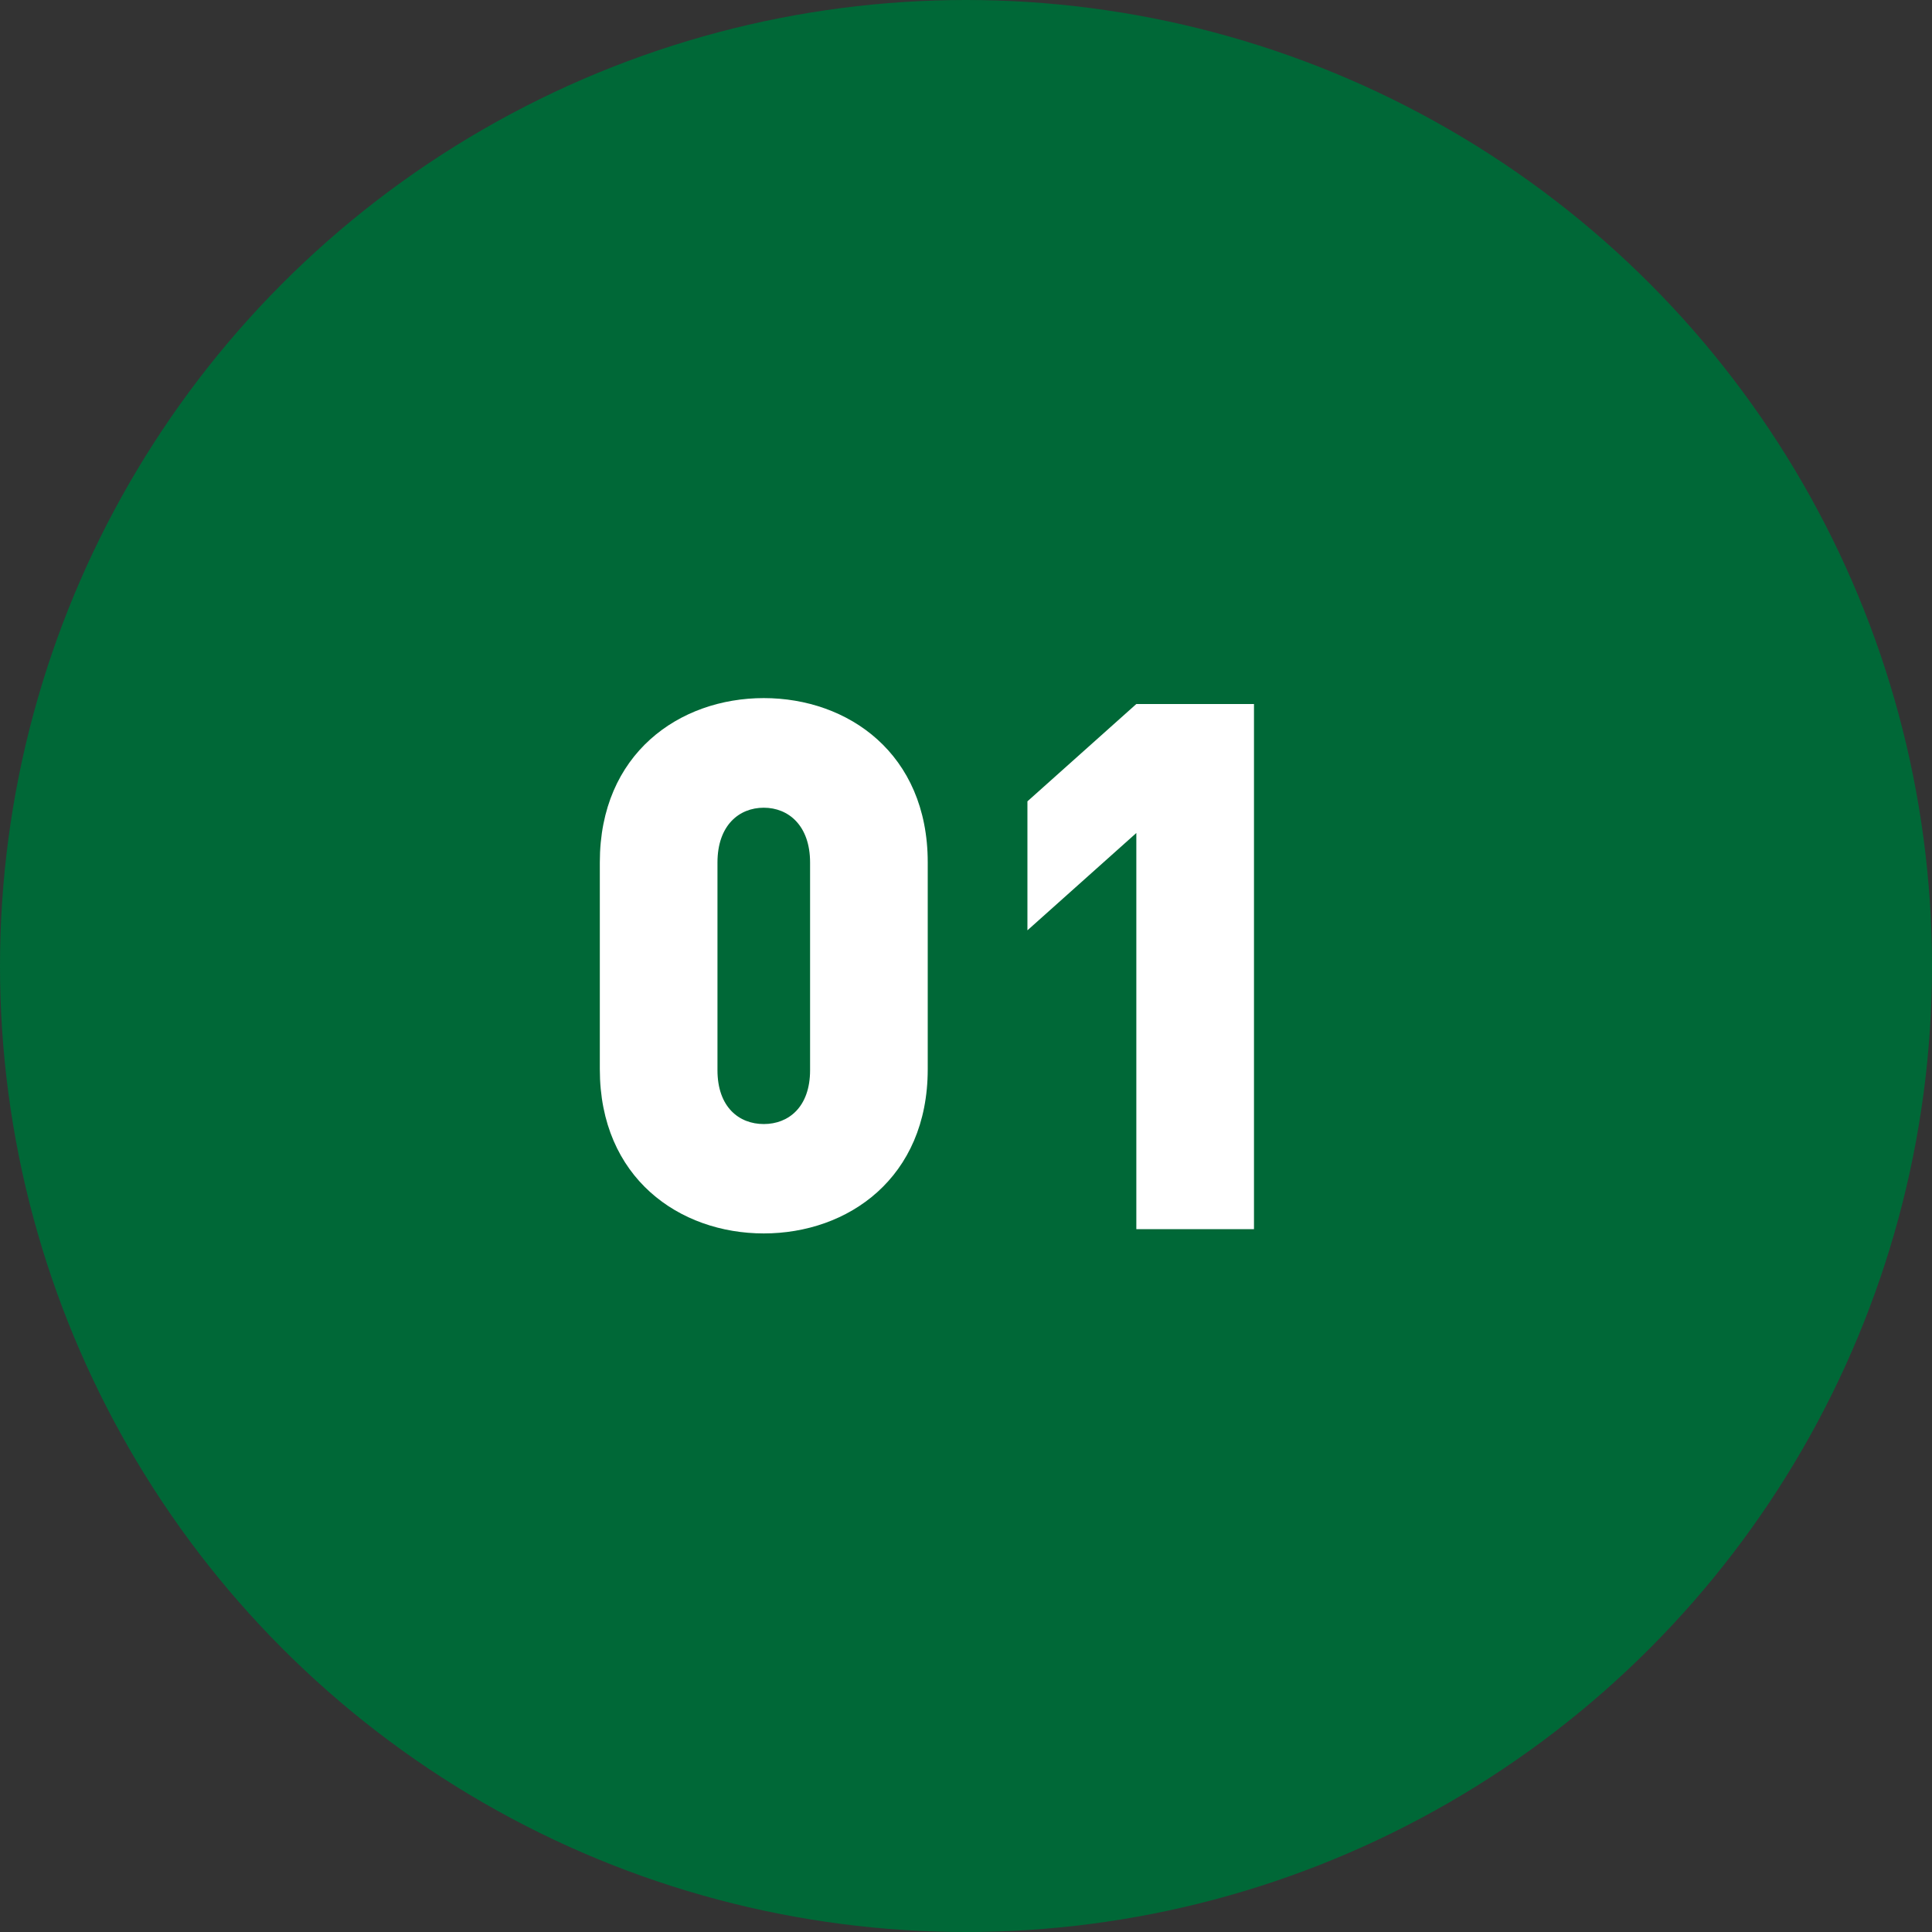
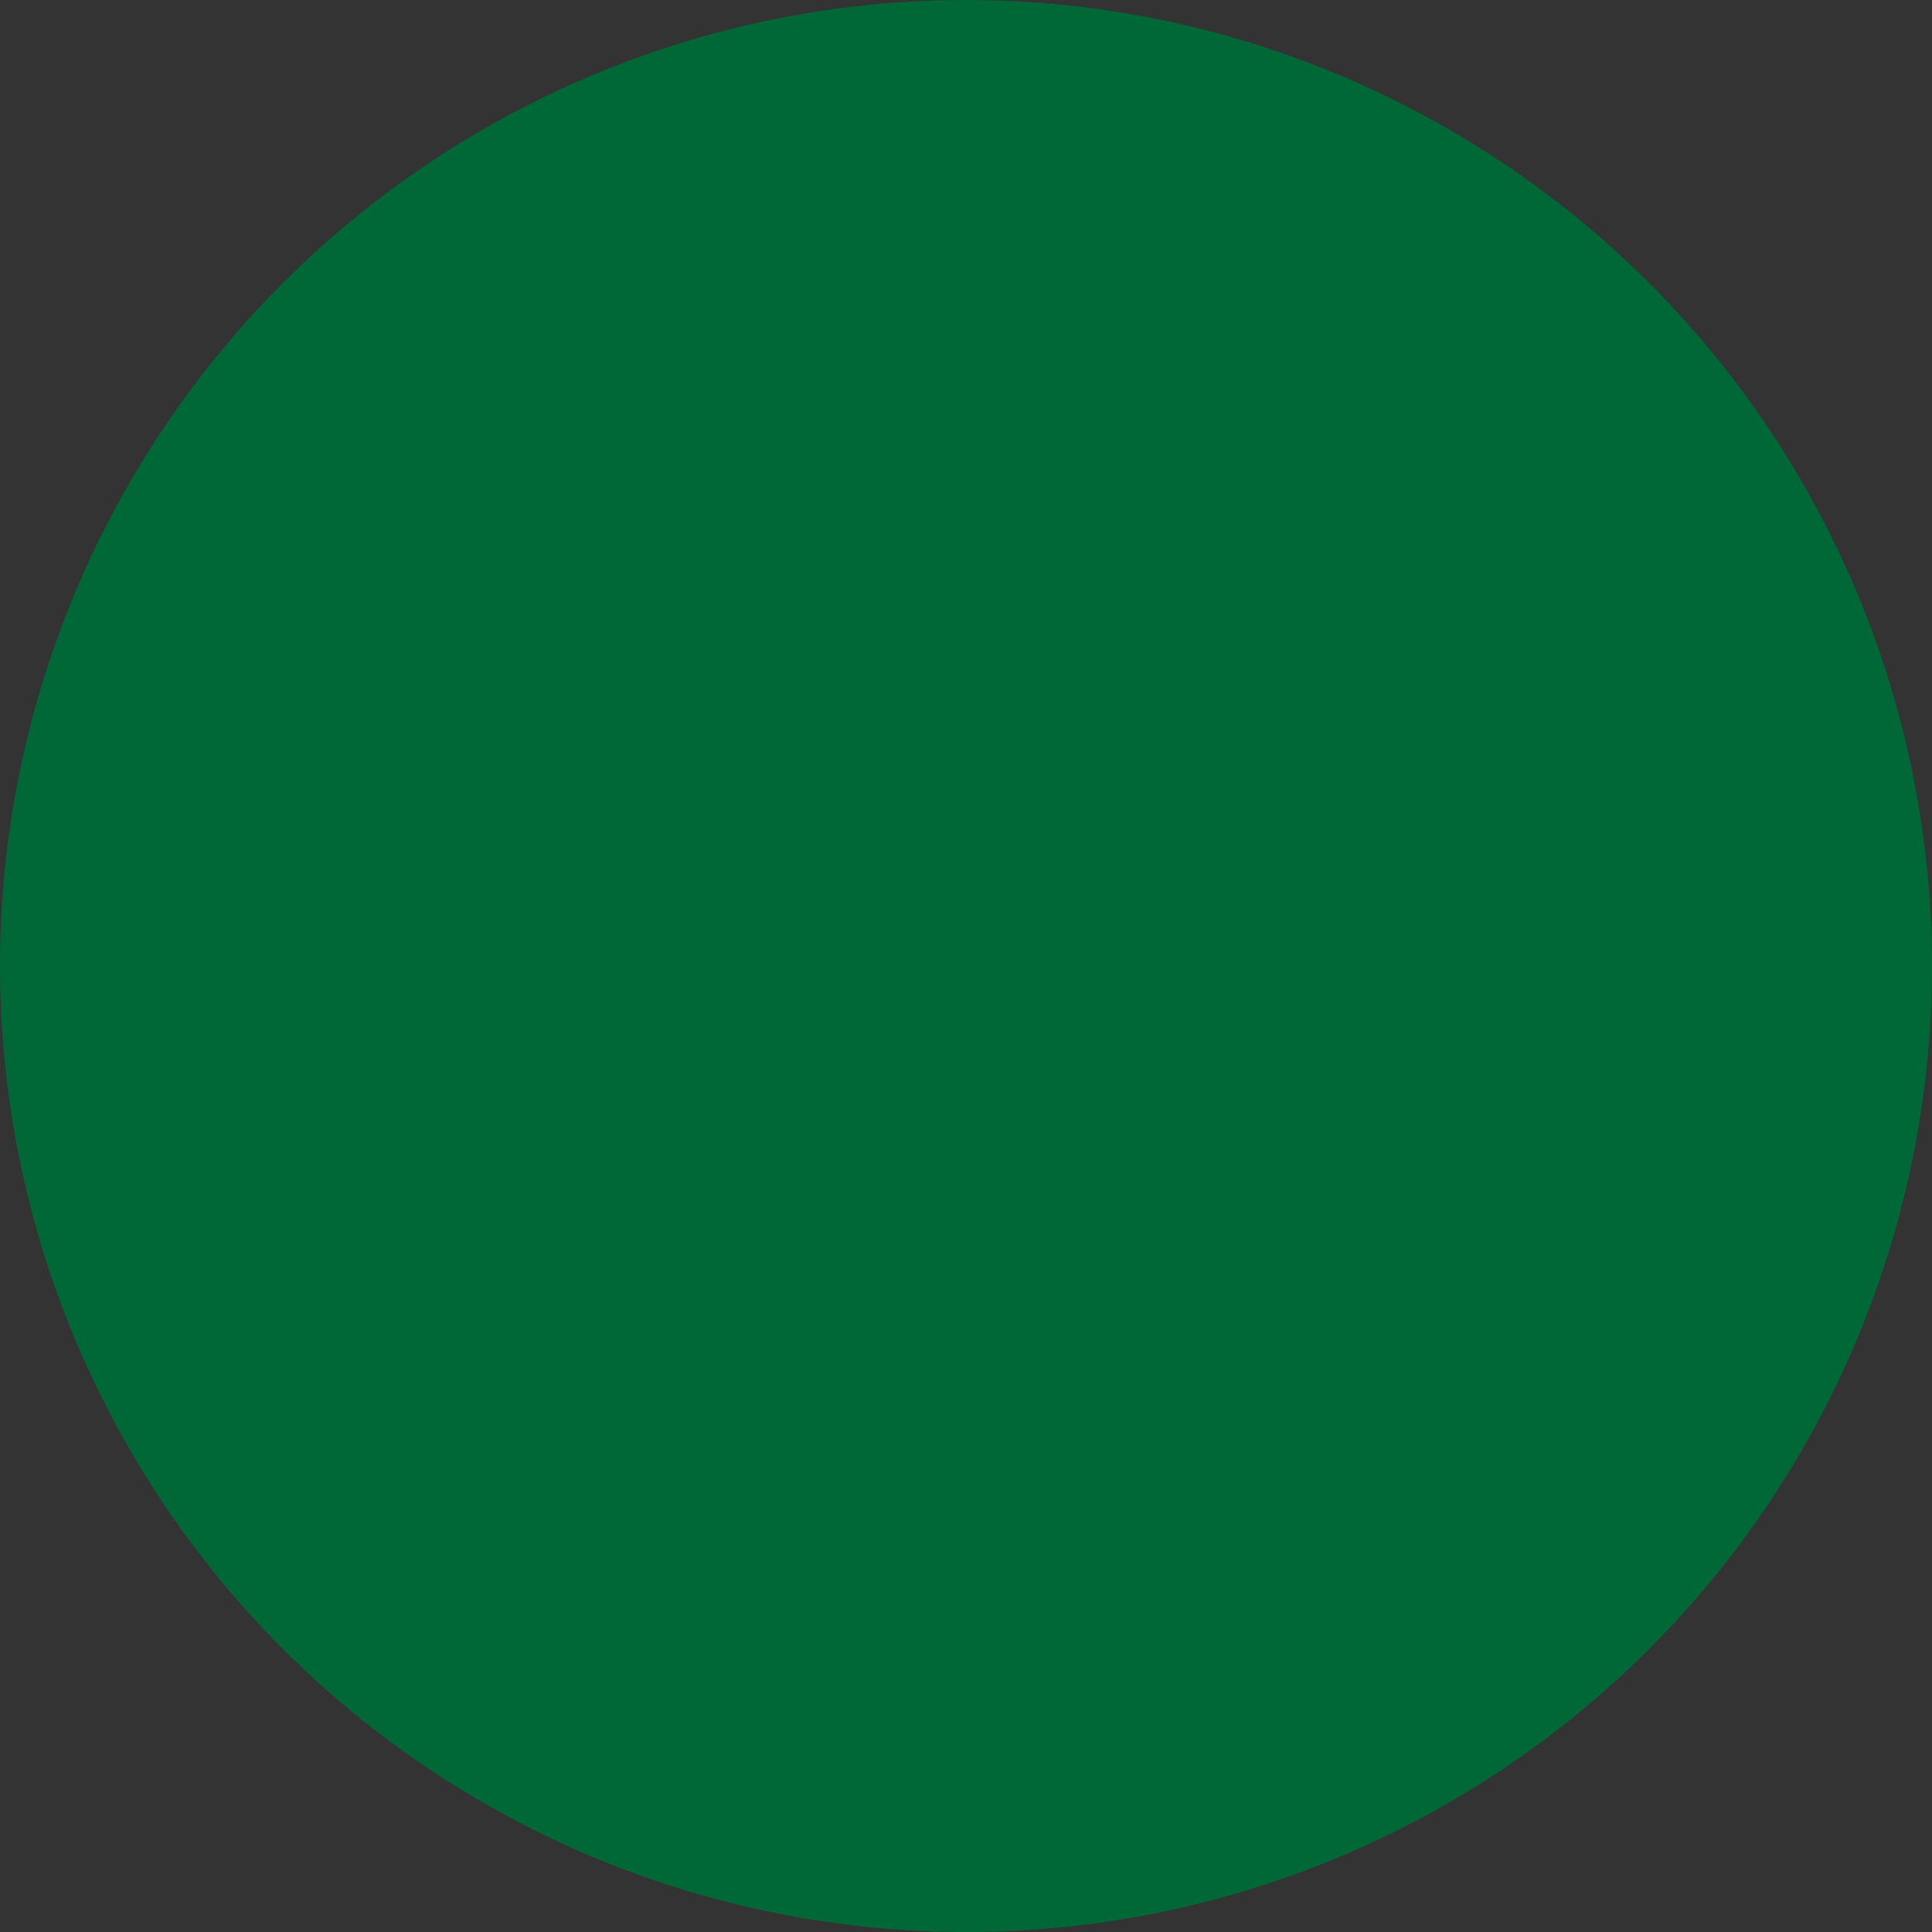
<svg xmlns="http://www.w3.org/2000/svg" id="_レイヤー_2" data-name="レイヤー 2" width="81.78" height="81.78" viewBox="0 0 81.78 81.78">
  <rect x="0" y="0" width="81.78" height="81.78" fill="#333333" stroke="none" />
  <g id="_レイヤー_4" data-name="レイヤー 4">
    <circle cx="40.89" cy="40.89" r="40.89" fill="#006837" />
    <g>
-       <path d="M32.33,52.21c-3.57,0-6.94-2.35-6.94-6.95v-8.76c0-4.6,3.37-6.95,6.94-6.95s6.94,2.35,6.94,6.95v8.76c0,4.6-3.37,6.95-6.94,6.95ZM34.29,36.51c0-1.56-.91-2.32-1.96-2.32s-1.96.75-1.96,2.32v8.79c0,1.56.91,2.28,1.96,2.28s1.96-.72,1.96-2.28v-8.79Z" fill="#fff" />
-       <path d="M48.1,52.03v-16.77l-4.61,4.12v-5.46l4.61-4.12h4.98v22.23h-4.98Z" fill="#fff" />
-     </g>
+       </g>
  </g>
</svg>